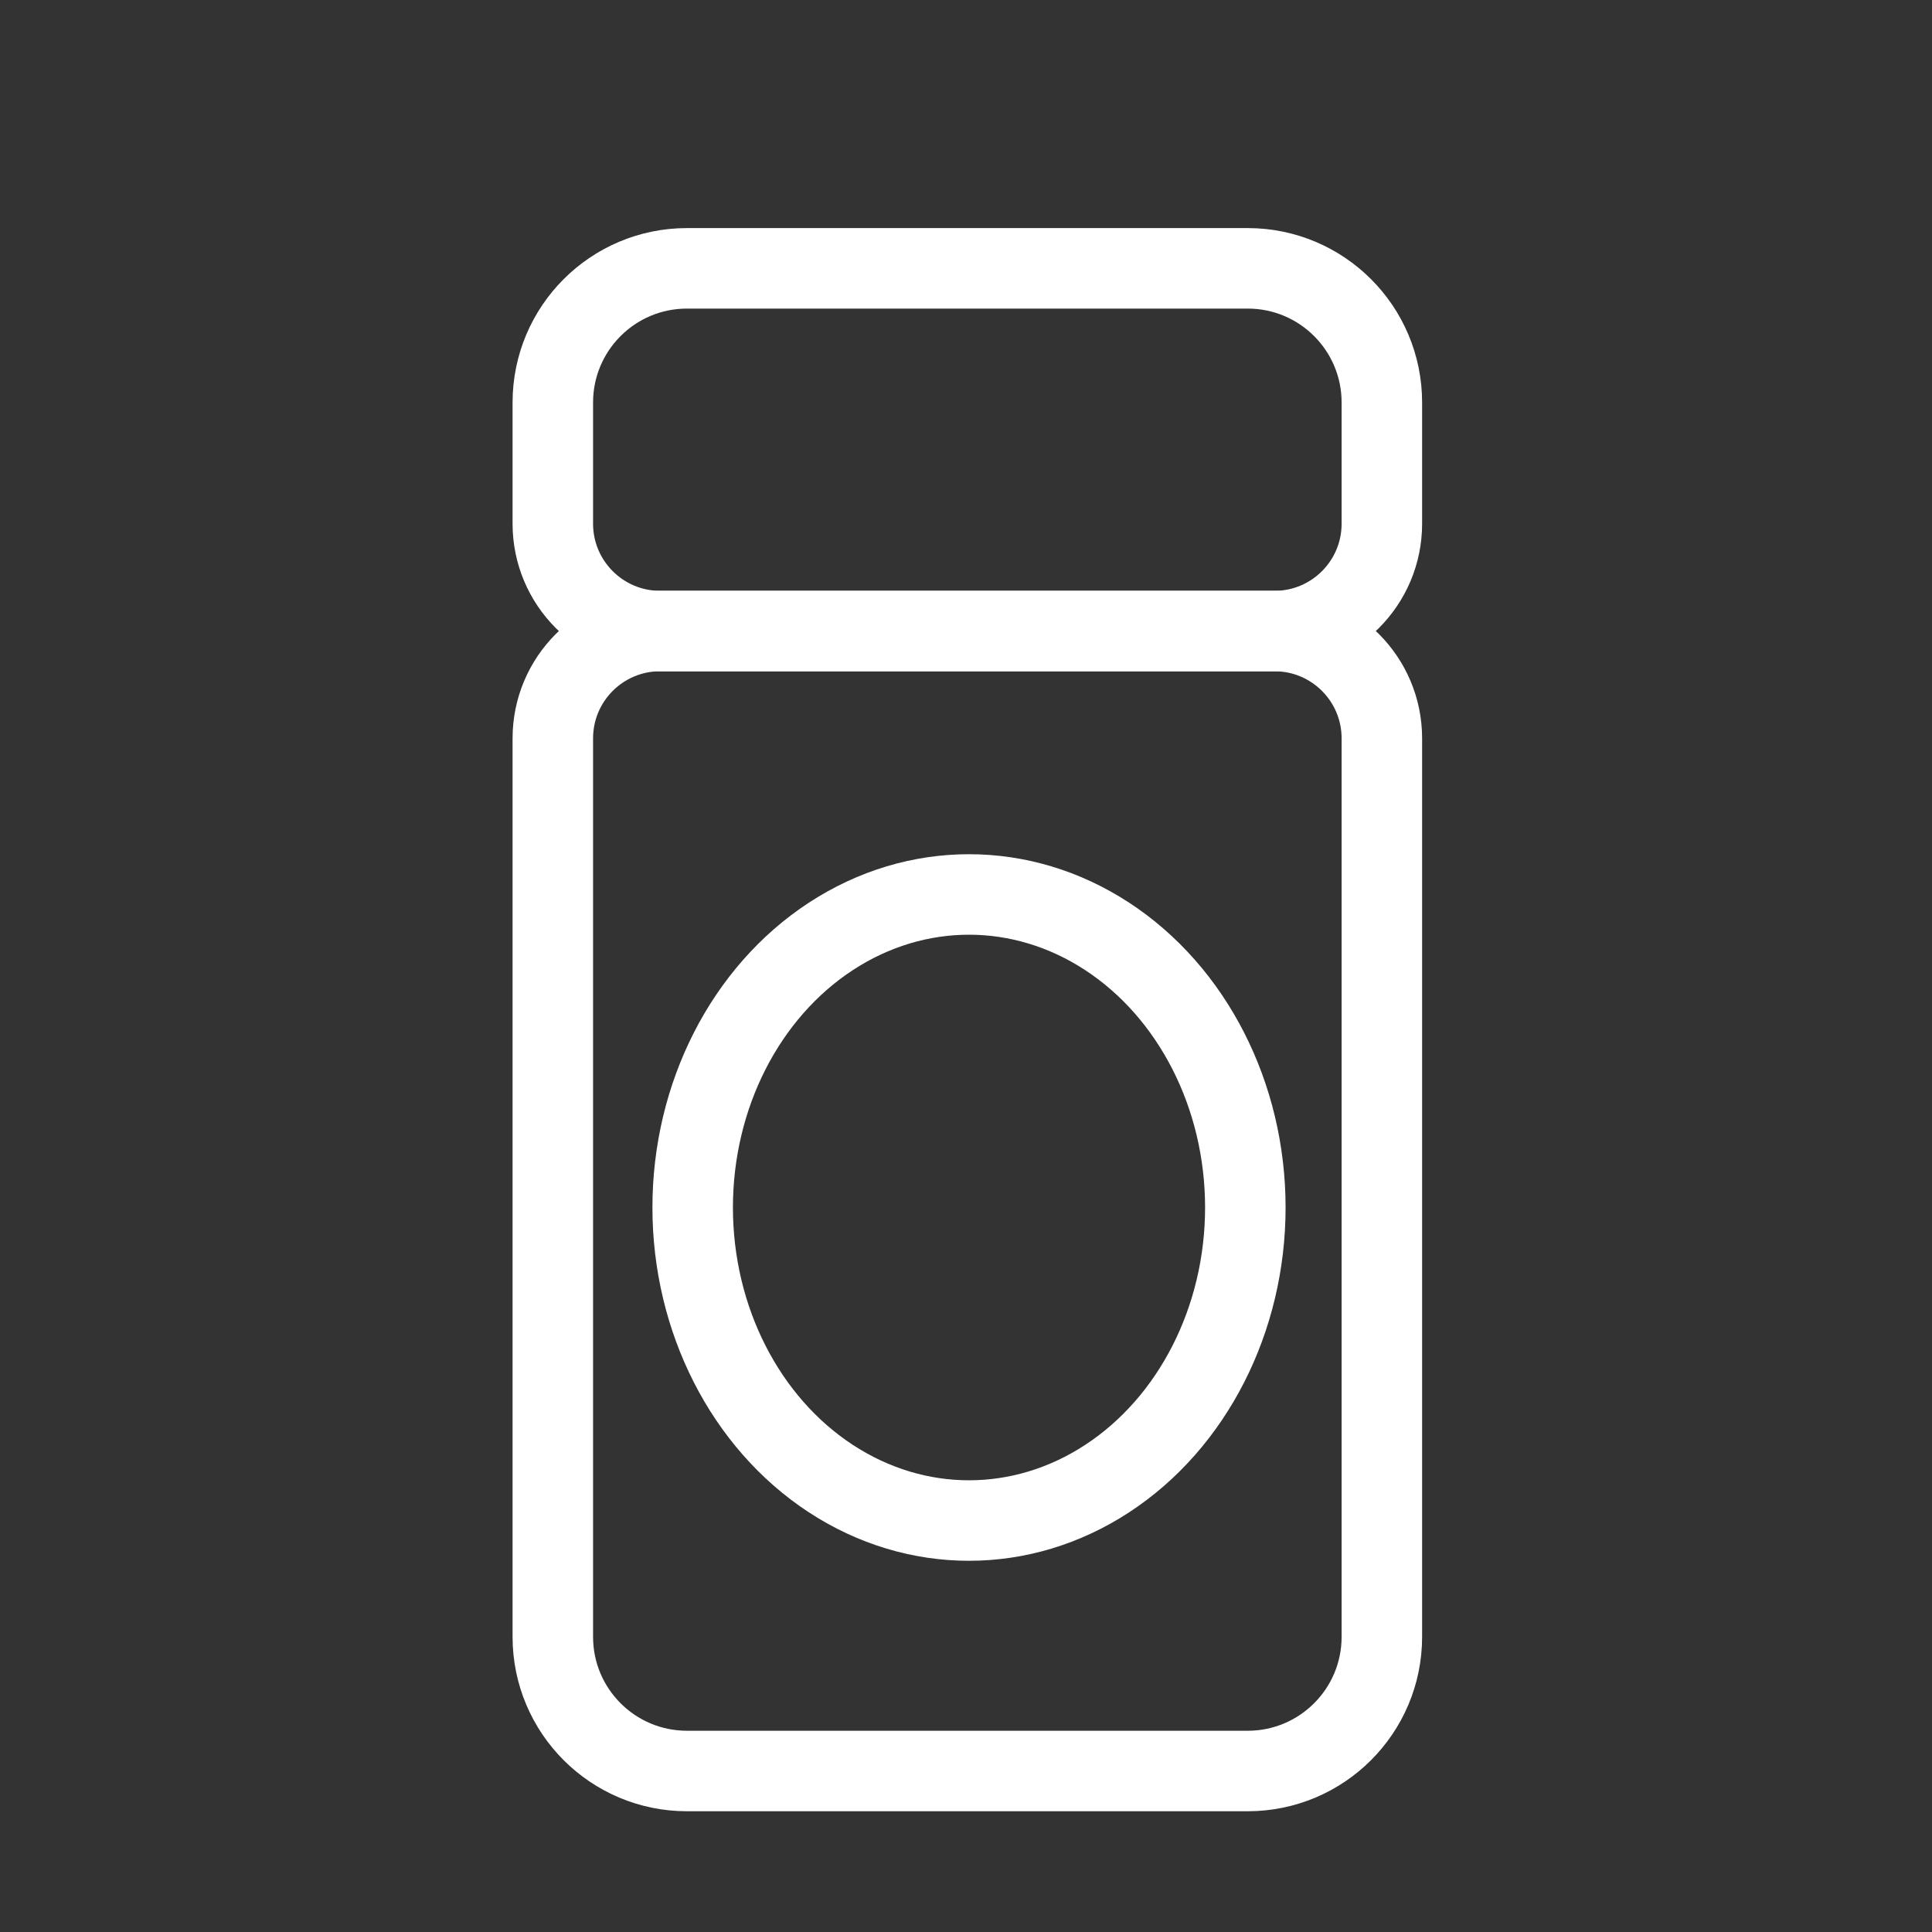
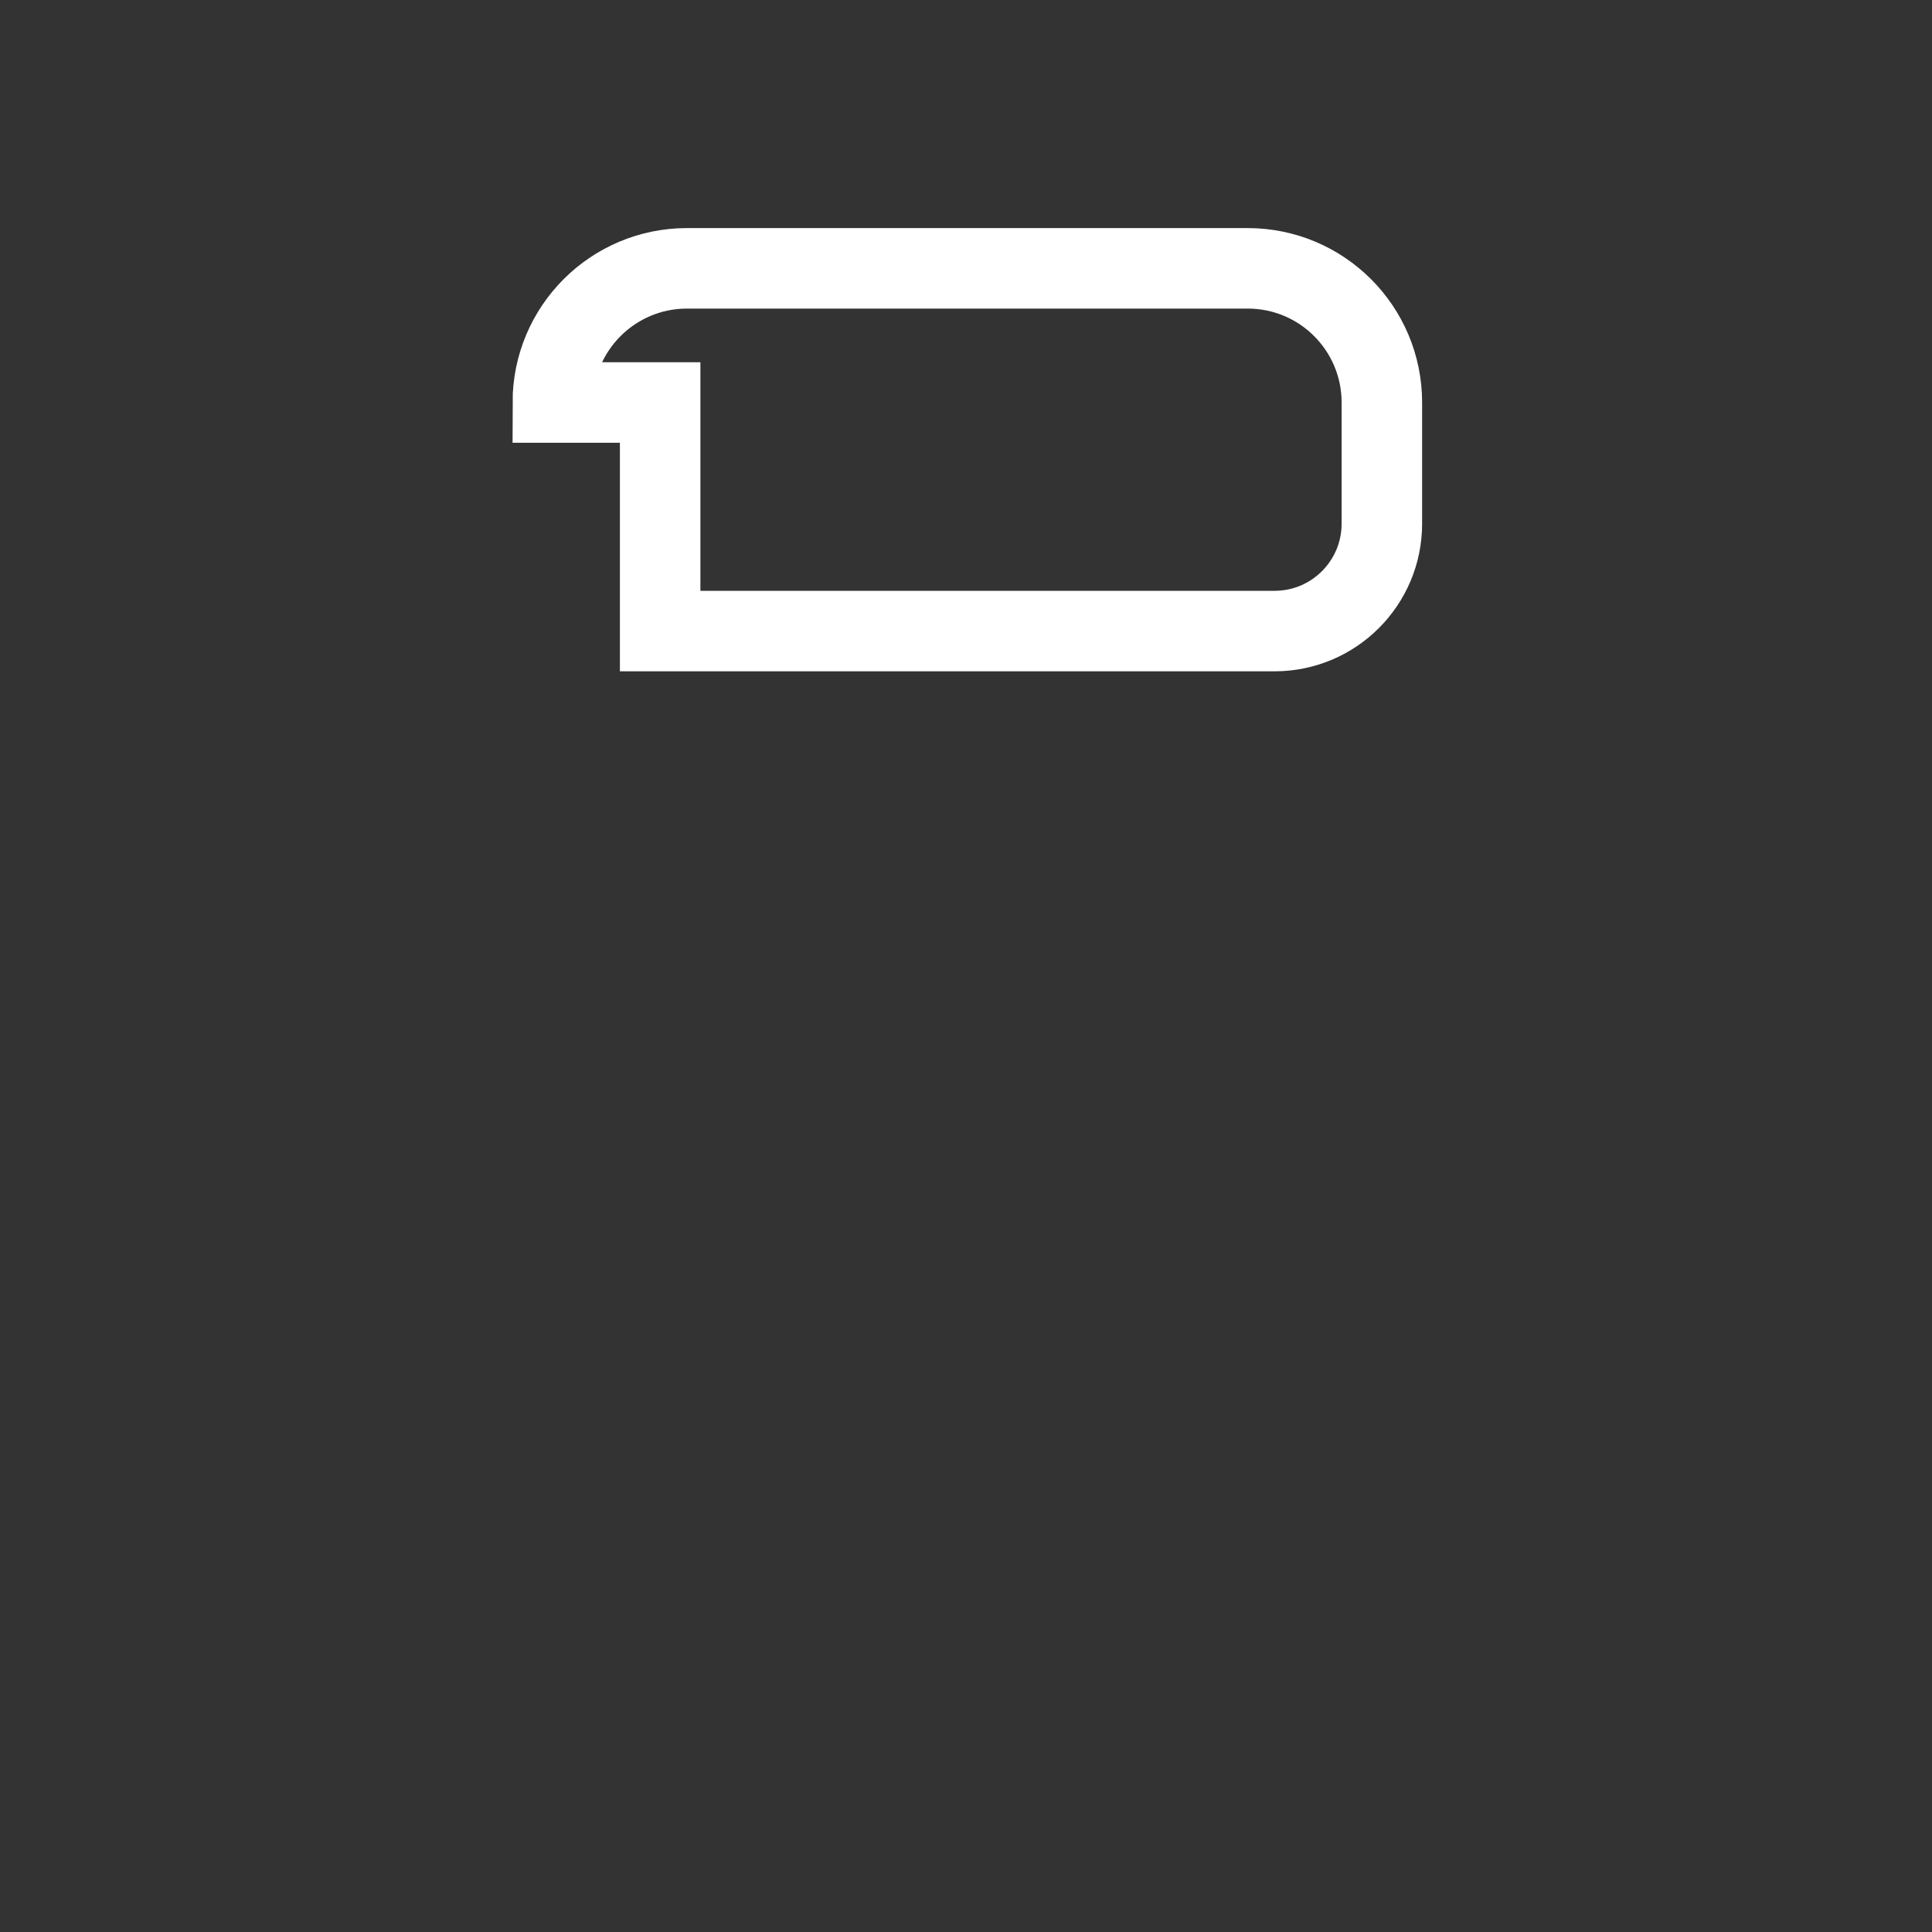
<svg xmlns="http://www.w3.org/2000/svg" width="36" height="36" viewBox="0 0 36 36" fill="none">
  <rect x="0" y="0" width="36" height="36" fill="#333333" stroke="none" />
-   <ellipse cx="18.056" cy="22.5" rx="5.149" ry="5.833" stroke="white" stroke-width="1.5" />
-   <path d="M10.301 7.5C10.301 6.119 11.42 5 12.801 5H23.249C24.63 5 25.749 6.119 25.749 7.5V9.759C25.749 10.863 24.854 11.759 23.749 11.759H12.301C11.196 11.759 10.301 10.863 10.301 9.759V7.5Z" stroke="white" stroke-width="1.5" />
-   <path d="M10.301 13.758C10.301 12.654 11.196 11.758 12.301 11.758H23.749C24.854 11.758 25.749 12.654 25.749 13.758V30.5C25.749 31.881 24.63 33 23.249 33H12.801C11.42 33 10.301 31.881 10.301 30.5V13.758Z" stroke="white" stroke-width="1.5" />
+   <path d="M10.301 7.5C10.301 6.119 11.42 5 12.801 5H23.249C24.63 5 25.749 6.119 25.749 7.5V9.759C25.749 10.863 24.854 11.759 23.749 11.759H12.301V7.5Z" stroke="white" stroke-width="1.5" />
</svg>